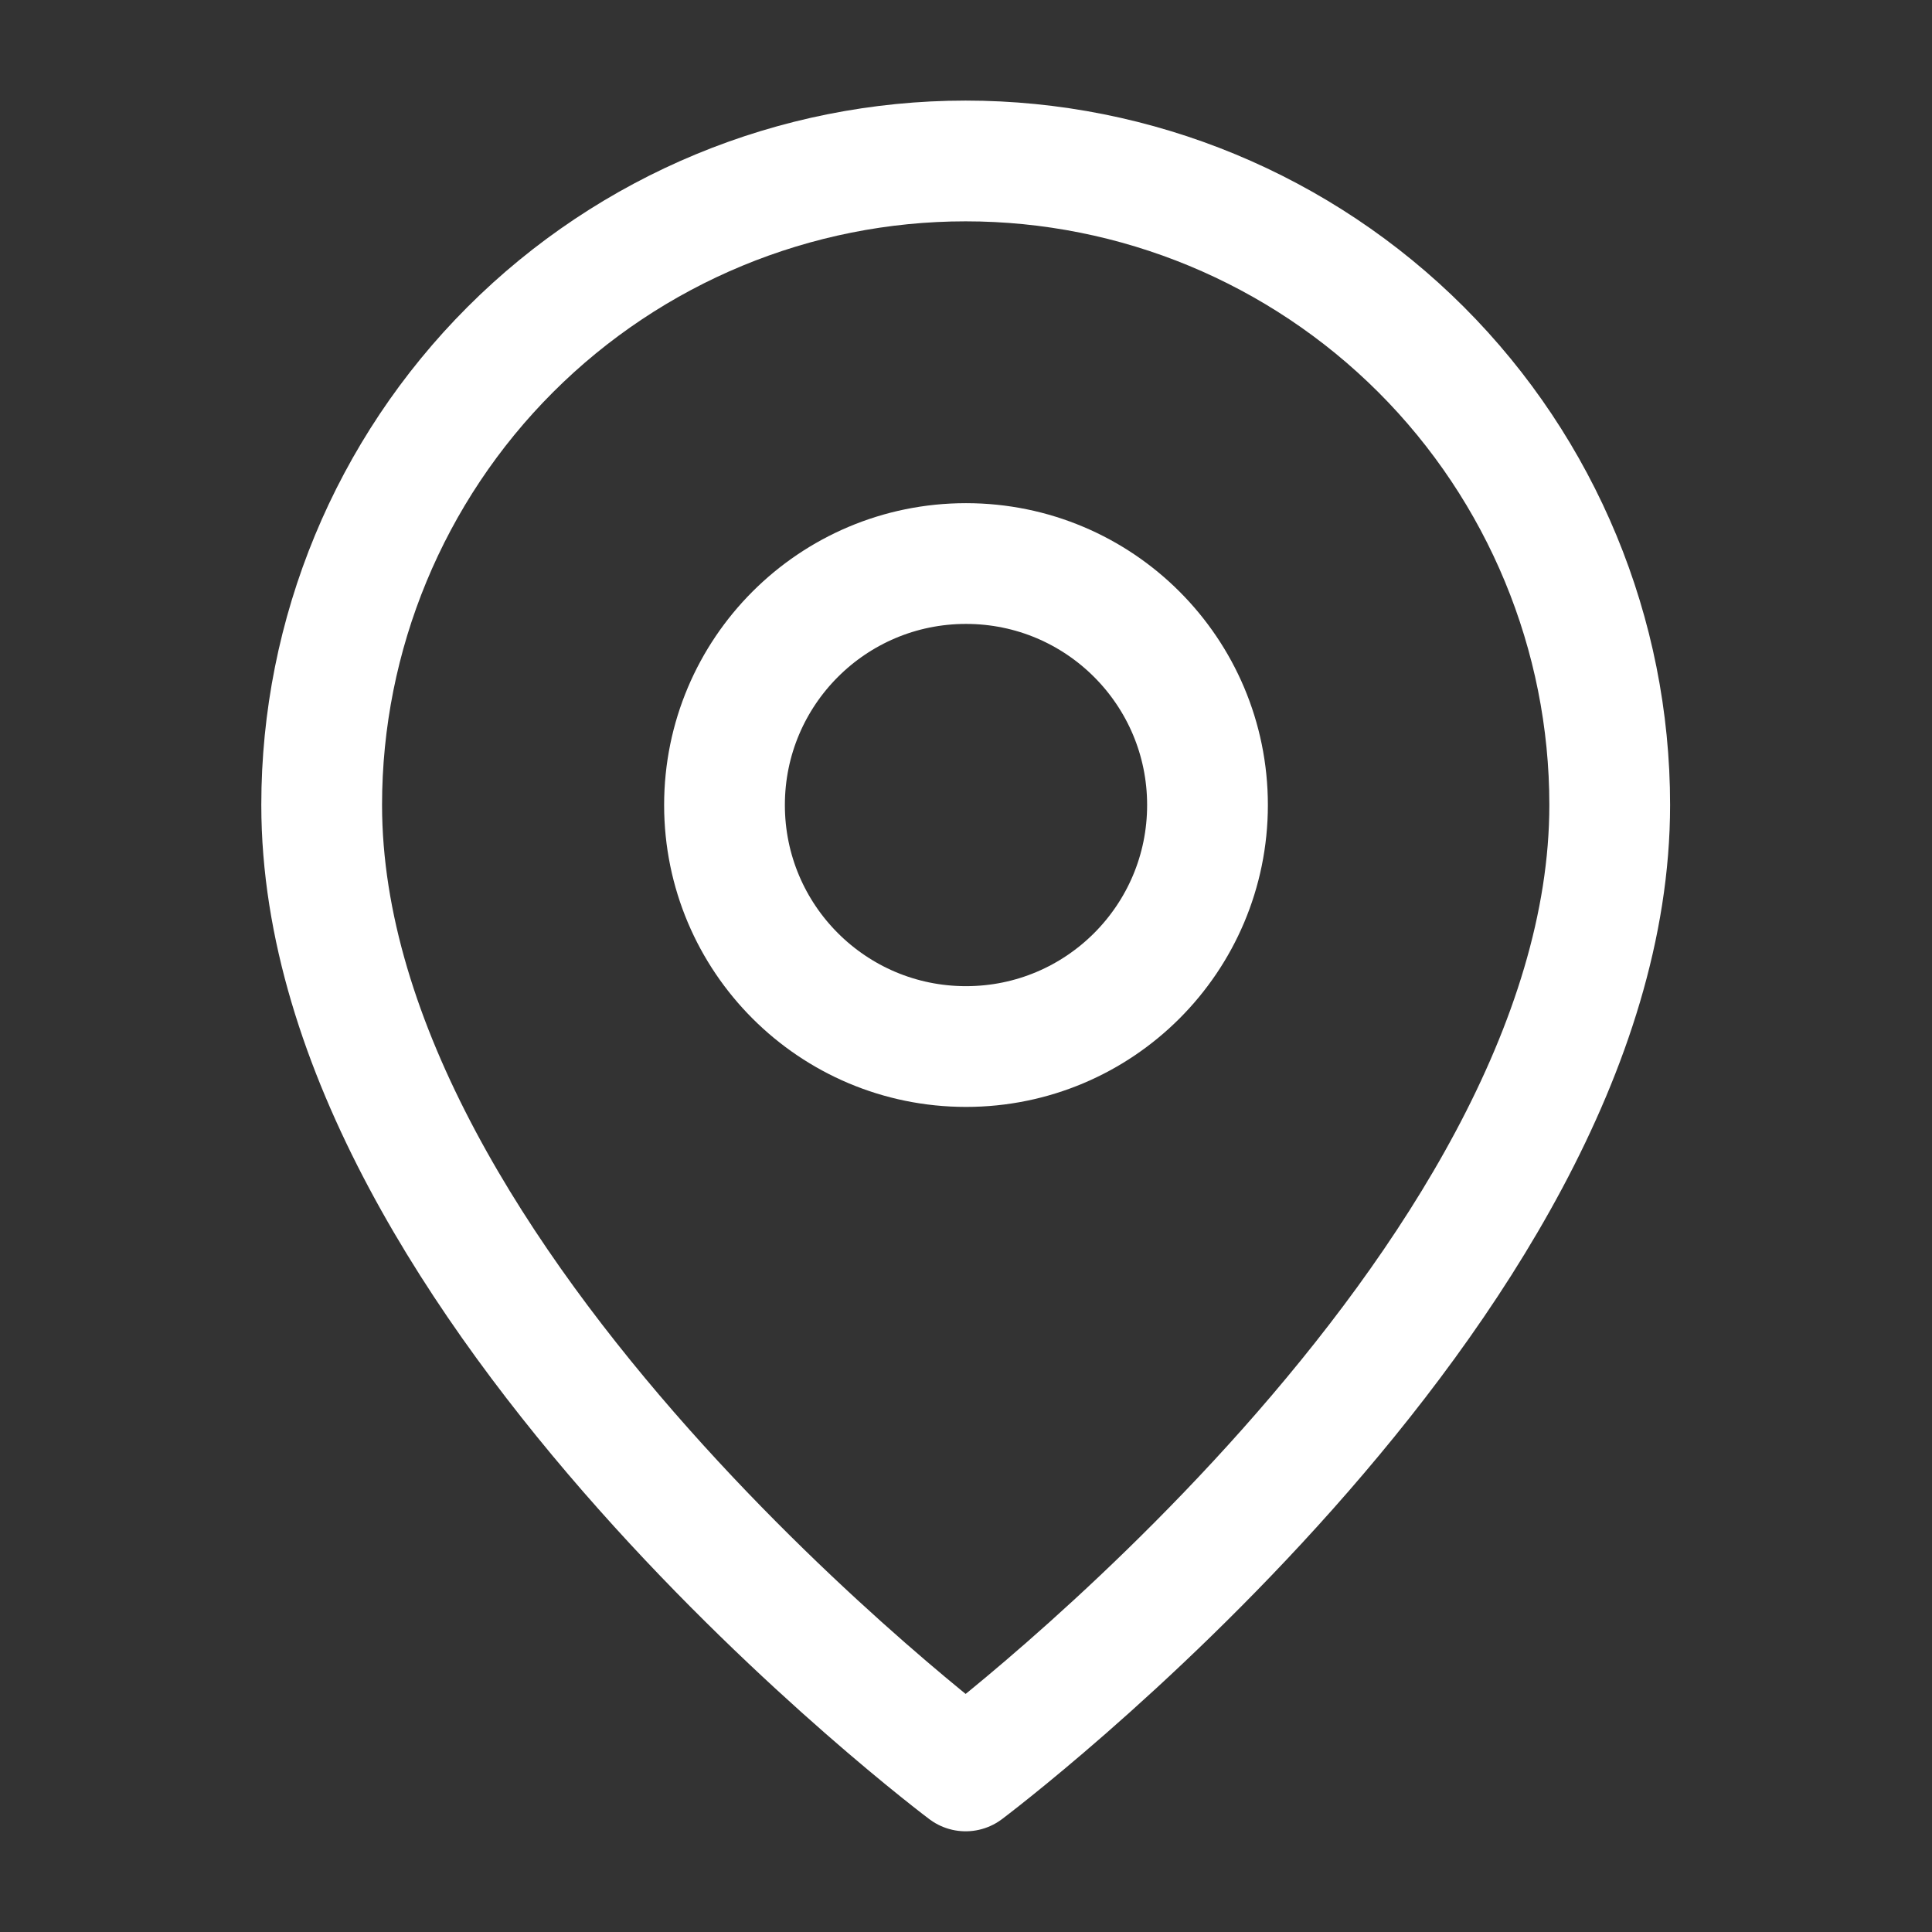
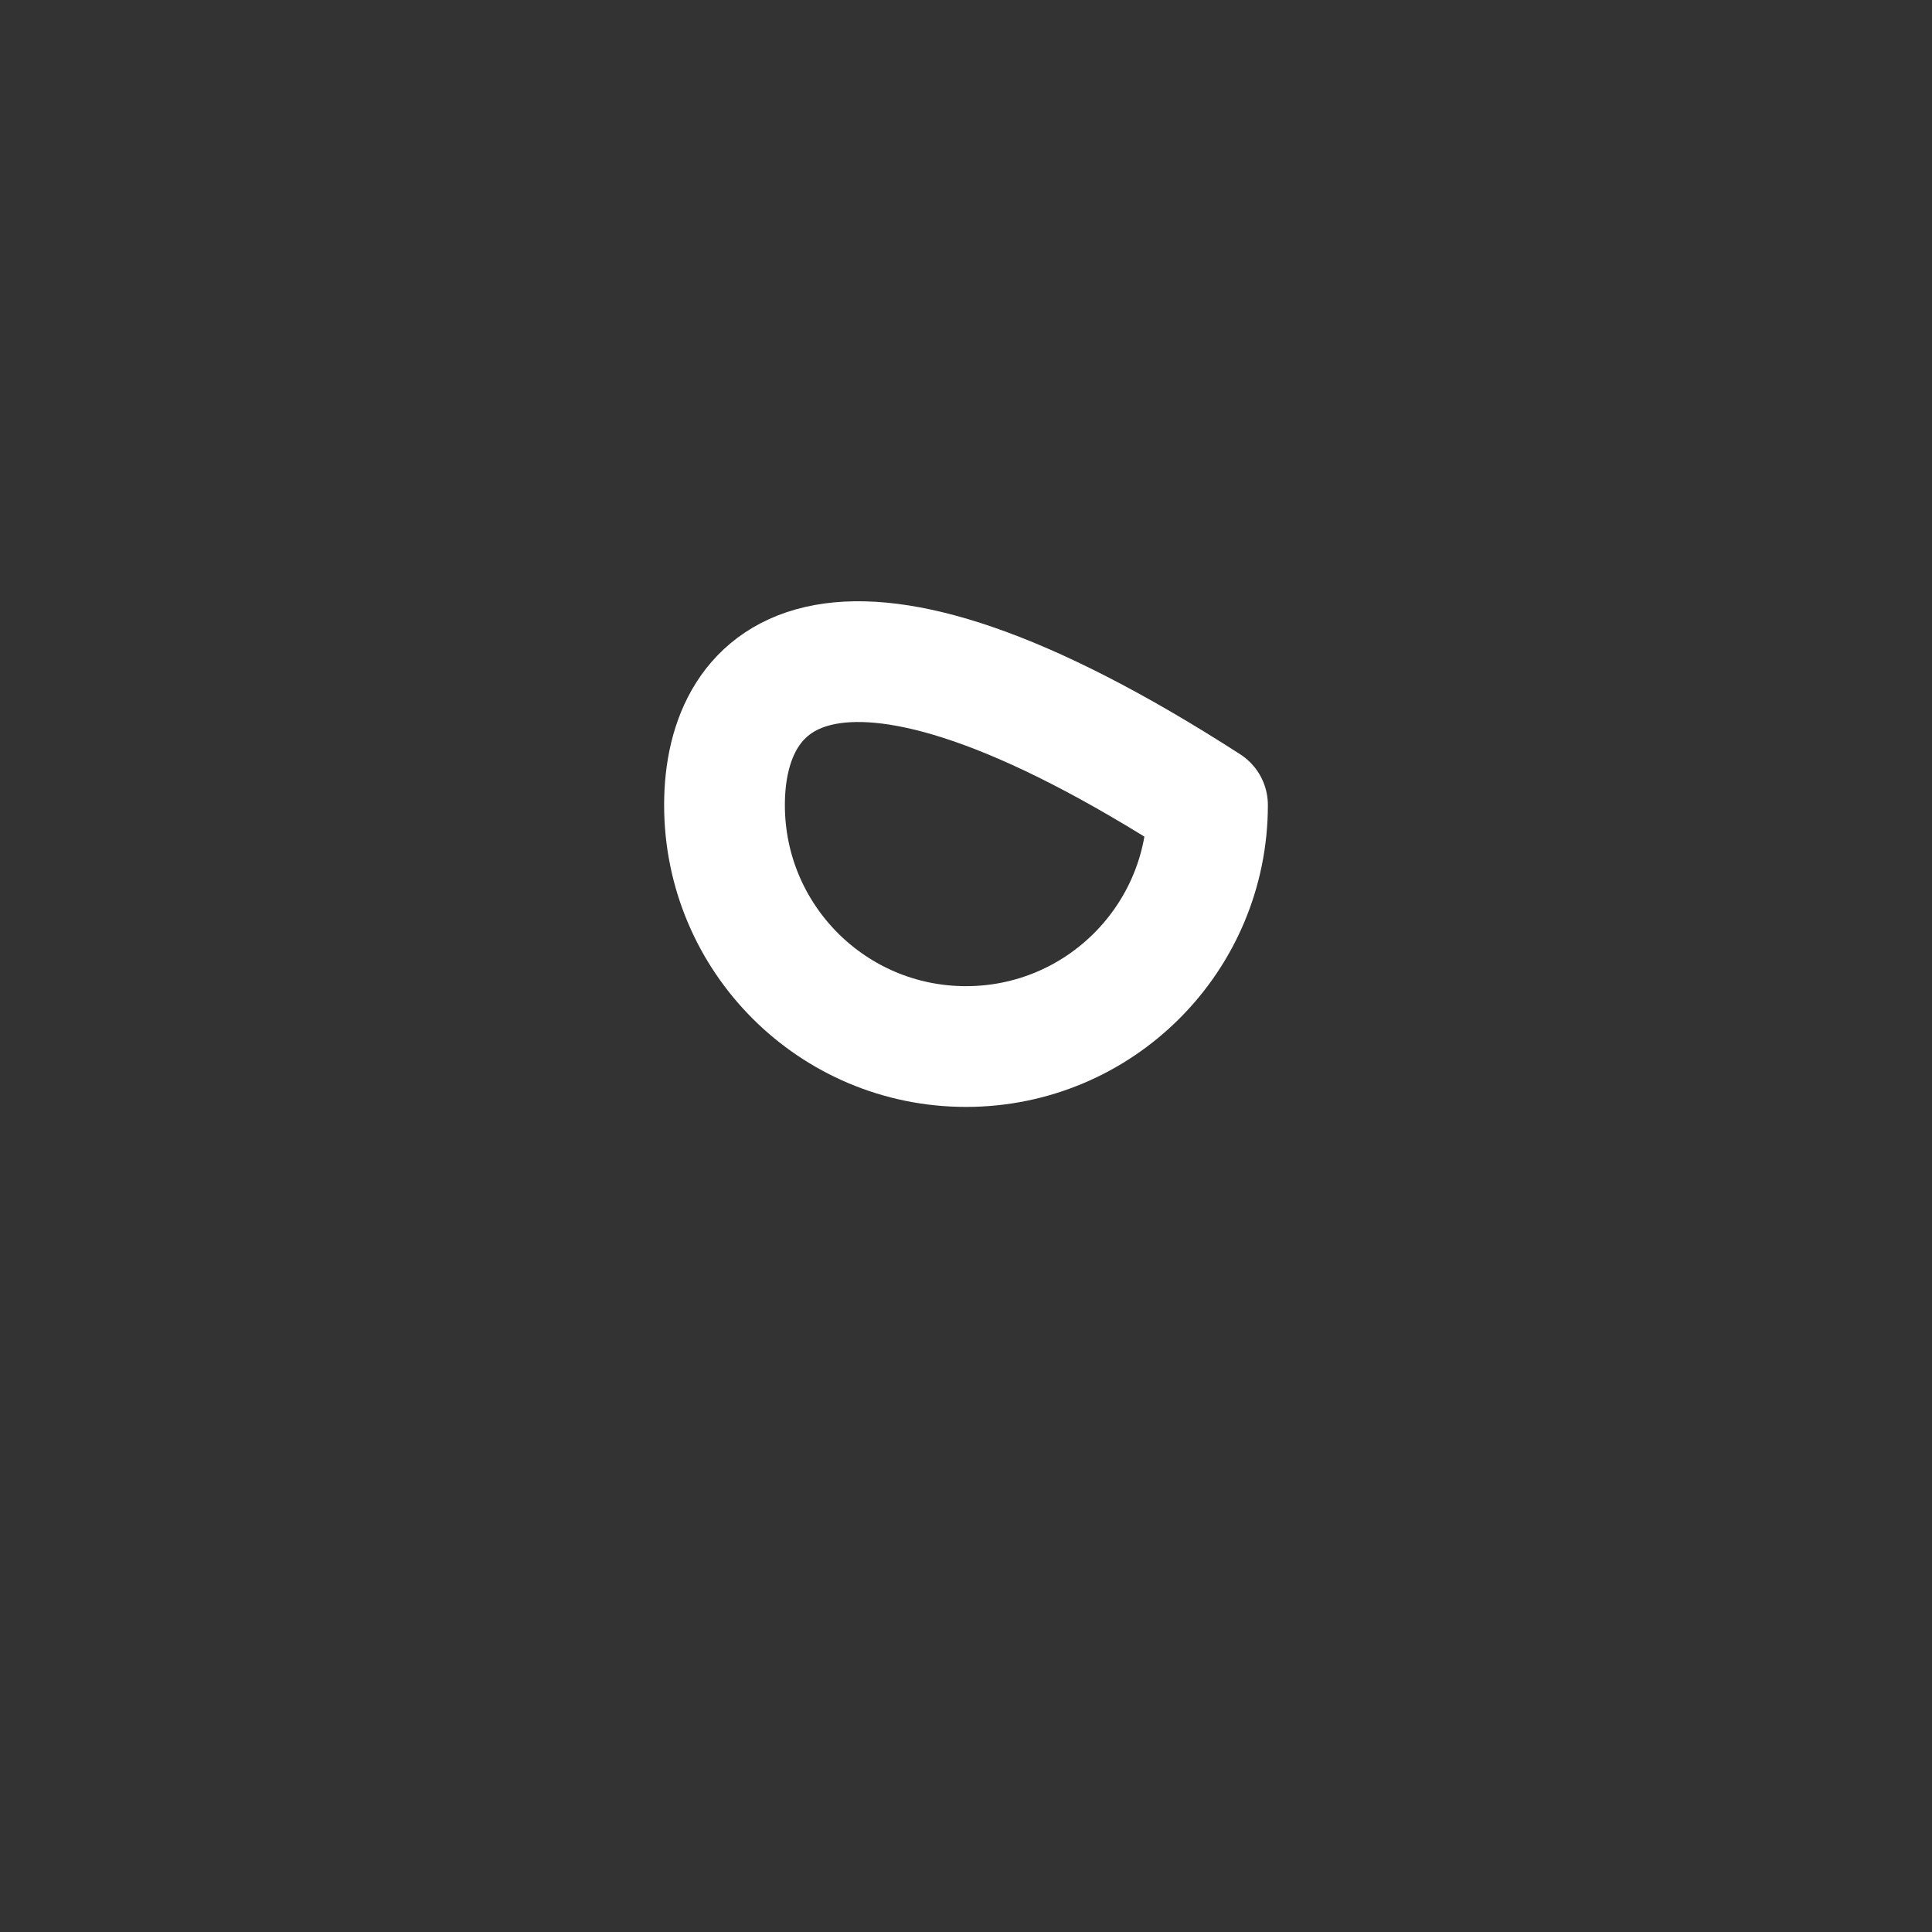
<svg xmlns="http://www.w3.org/2000/svg" width="16" height="16" viewBox="0 0 16 16" fill="none">
  <rect x="0" y="0" width="16" height="16" fill="#333333" stroke="none" />
-   <path d="M13.331 6.666C13.331 10.666 7.997 14.666 7.997 14.666C7.997 14.666 2.664 10.666 2.664 6.666C2.664 5.252 3.226 3.895 4.226 2.895C5.226 1.895 6.583 1.333 7.997 1.333C9.412 1.333 10.768 1.895 11.769 2.895C12.769 3.895 13.331 5.252 13.331 6.666Z" stroke="white" stroke-linecap="round" stroke-linejoin="round" />
-   <path d="M8 8.667C9.105 8.667 10 7.772 10 6.667C10 5.562 9.105 4.667 8 4.667C6.895 4.667 6 5.562 6 6.667C6 7.772 6.895 8.667 8 8.667Z" stroke="white" stroke-linecap="round" stroke-linejoin="round" />
+   <path d="M8 8.667C9.105 8.667 10 7.772 10 6.667C6.895 4.667 6 5.562 6 6.667C6 7.772 6.895 8.667 8 8.667Z" stroke="white" stroke-linecap="round" stroke-linejoin="round" />
</svg>